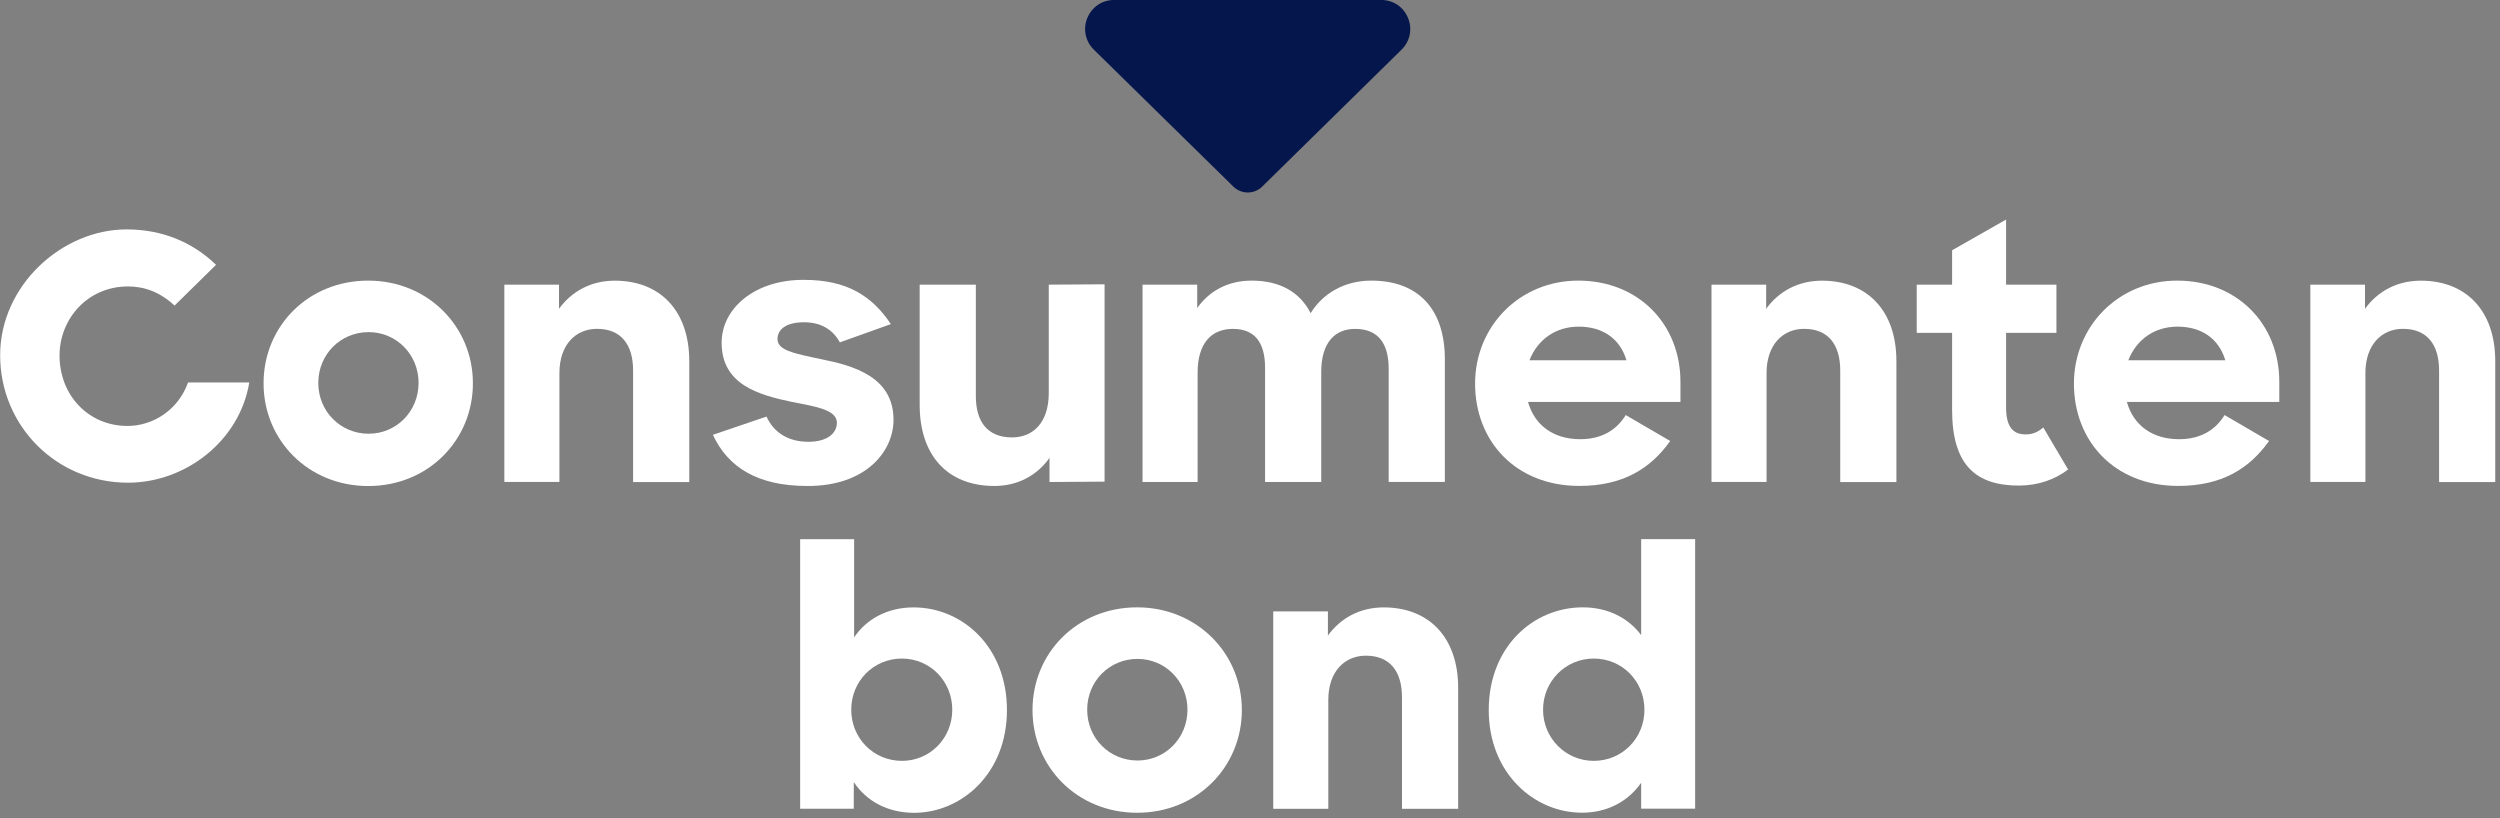
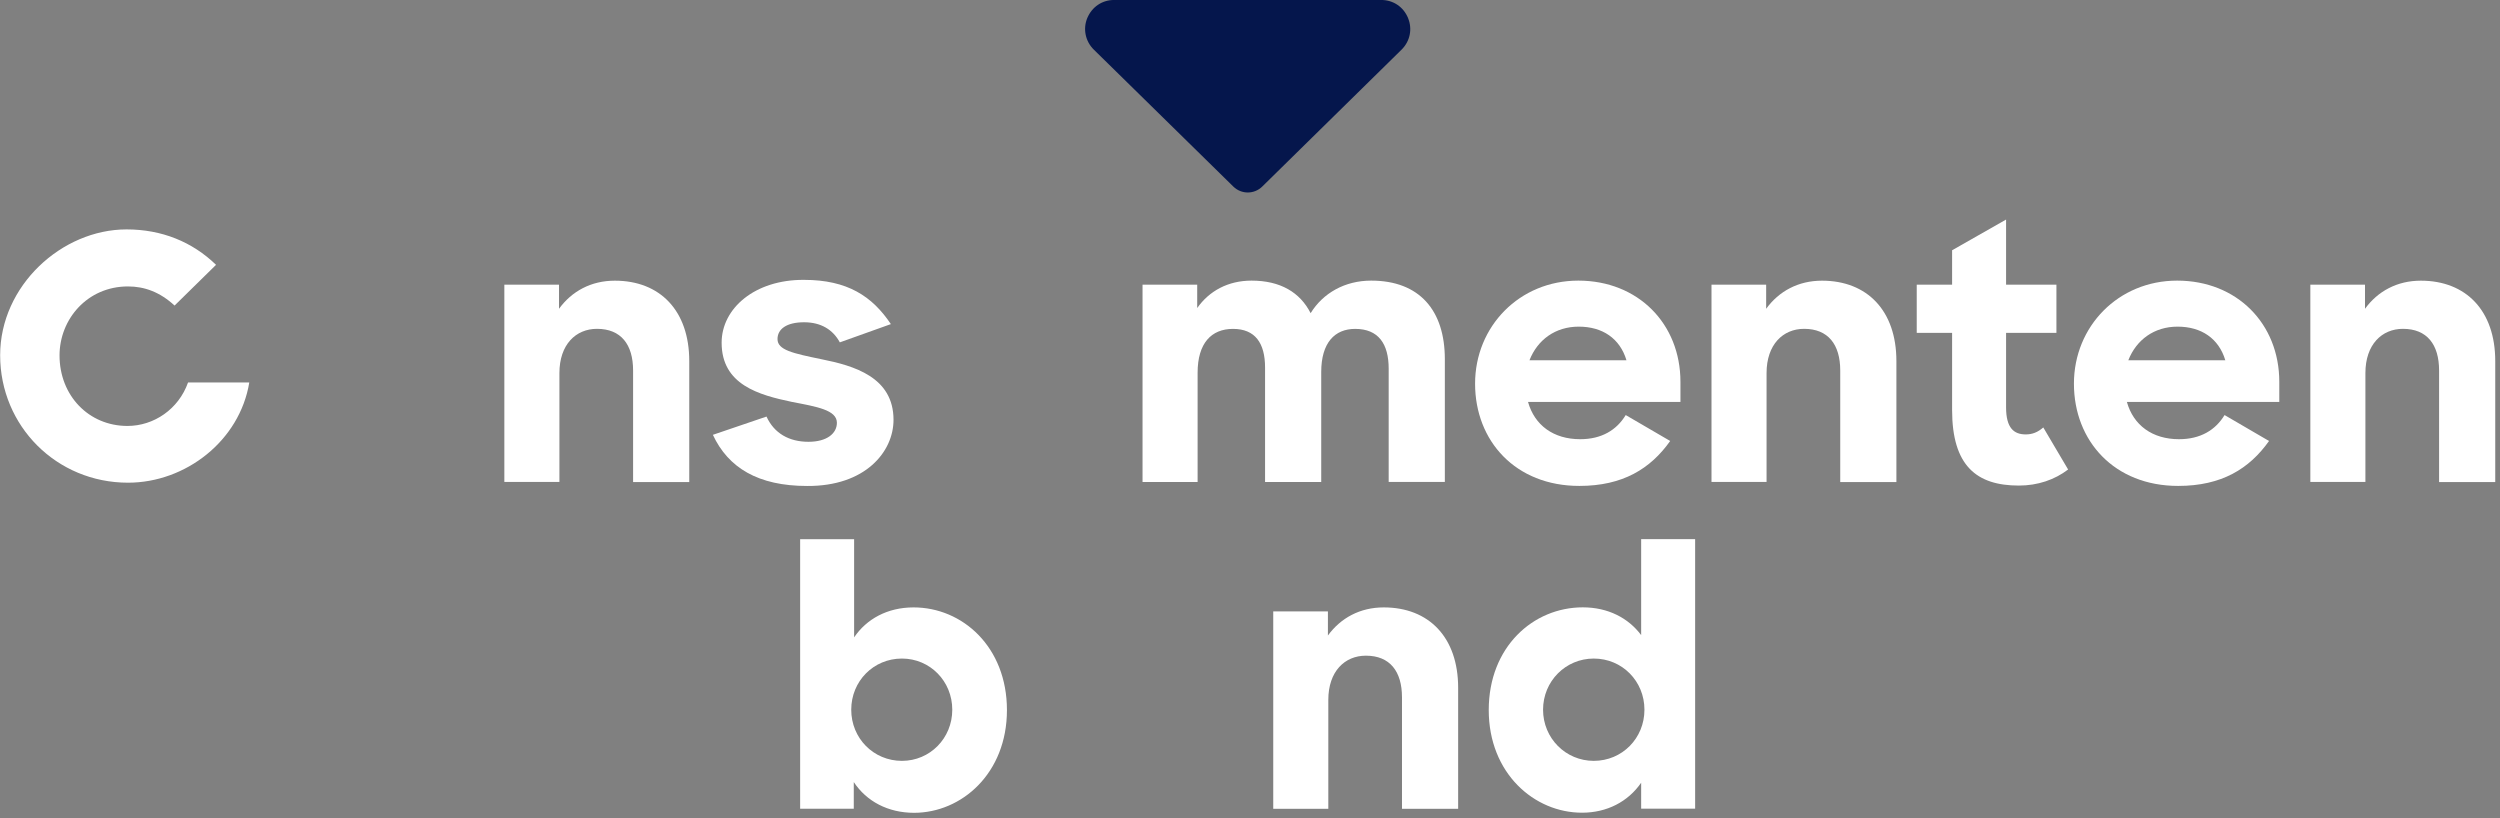
<svg xmlns="http://www.w3.org/2000/svg" width="100%" height="100%" viewBox="0 0 434 142" version="1.1" xml:space="preserve" style="fill-rule:evenodd;clip-rule:evenodd;stroke-linejoin:round;stroke-miterlimit:2;">
  <rect x="0" y="0" width="434" height="142" fill="#808080" stroke="none" />
  <g transform="matrix(1,0,0,1,-33.405,-33.225)">
    <path d="M250.02,66.64C249.12,66.64 248.22,66.3 247.53,65.63L223.3,41.85C221.81,40.39 221.38,38.22 222.16,36.35C222.97,34.43 224.73,33.22 226.81,33.22L273.19,33.22C275.27,33.22 277.05,34.42 277.84,36.35C278.63,38.28 278.19,40.39 276.71,41.85L252.51,65.63C251.82,66.3 250.92,66.64 250.02,66.64Z" style="fill:rgb(5,22,76);fill-rule:nonzero;" />
    <path d="M181.62,168.99L181.62,173.62L172.31,173.62L172.31,126.83L181.68,126.83L181.68,143.87C183.83,140.7 187.44,138.67 192,138.67C200.48,138.67 208.21,145.52 208.21,156.5C208.21,167.47 200.36,174.33 192.07,174.33C187.57,174.32 183.84,172.35 181.62,168.99ZM189.98,165.31C194.86,165.31 198.72,161.38 198.72,156.43C198.72,151.48 194.86,147.55 189.98,147.55C185.04,147.55 181.18,151.48 181.18,156.43C181.18,161.38 185.04,165.31 189.98,165.31Z" style="fill:white;fill-rule:nonzero;" />
-     <path d="M212.65,156.49C212.65,146.59 220.37,138.66 230.82,138.66C241.14,138.66 248.99,146.59 248.99,156.49C248.99,166.32 241.27,174.32 230.82,174.32C220.37,174.32 212.65,166.32 212.65,156.49ZM239.55,156.43C239.55,151.48 235.69,147.61 230.88,147.61C226,147.61 222.14,151.48 222.14,156.43C222.14,161.38 226,165.25 230.88,165.25C235.69,165.25 239.55,161.38 239.55,156.43Z" style="fill:white;fill-rule:nonzero;" />
    <path d="M254.43,139.36L263.93,139.36L263.93,143.55C266.15,140.51 269.5,138.67 273.62,138.67C281.47,138.67 286.54,143.87 286.54,152.63L286.54,173.63L276.79,173.63L276.79,154.28C276.79,149.78 274.7,147.05 270.52,147.05C266.85,147.05 264,149.78 264,154.73L264,173.63L254.44,173.63L254.44,139.36L254.43,139.36Z" style="fill:white;fill-rule:nonzero;" />
    <path d="M291.85,156.49C291.85,145.52 299.57,138.66 308.18,138.66C312.55,138.66 316.09,140.5 318.31,143.48L318.31,126.82L327.68,126.82L327.68,173.61L318.31,173.61L318.31,169.11C316.03,172.41 312.36,174.31 308.05,174.31C299.76,174.32 291.85,167.47 291.85,156.49ZM318.88,156.43C318.88,151.48 315.02,147.55 310.08,147.55C305.2,147.55 301.28,151.48 301.28,156.43C301.28,161.38 305.21,165.31 310.08,165.31C315.02,165.31 318.88,161.38 318.88,156.43Z" style="fill:white;fill-rule:nonzero;" />
-     <path d="M79.16,99.77C79.16,89.87 86.88,81.94 97.33,81.94C107.65,81.94 115.5,89.87 115.5,99.77C115.5,109.6 107.78,117.6 97.33,117.6C86.88,117.6 79.16,109.6 79.16,99.77ZM106.07,99.7C106.07,94.75 102.21,90.88 97.4,90.88C92.52,90.88 88.66,94.75 88.66,99.7C88.66,104.65 92.52,108.52 97.4,108.52C102.21,108.52 106.07,104.65 106.07,99.7Z" style="fill:white;fill-rule:nonzero;" />
    <path d="M120.95,82.64L130.45,82.64L130.45,86.83C132.67,83.78 136.02,81.95 140.14,81.95C147.99,81.95 153.06,87.15 153.06,95.91L153.06,116.91L143.31,116.91L143.31,97.54C143.31,93.04 141.22,90.31 137.04,90.31C133.37,90.31 130.52,93.04 130.52,97.99L130.52,116.89L120.96,116.89L120.96,82.64L120.95,82.64Z" style="fill:white;fill-rule:nonzero;" />
    <path d="M157.16,108.71L166.47,105.54C167.8,108.46 170.4,109.92 173.75,109.92C176.98,109.92 178.69,108.46 178.69,106.62C178.69,104.4 175.21,103.83 170.9,103C165.14,101.79 158.68,100.02 158.68,92.72C158.68,86.76 164.44,81.75 172.99,81.81C180.52,81.81 184.83,84.66 188.06,89.49L179.2,92.66C178,90.44 175.91,89.17 173,89.17C169.9,89.17 168.38,90.38 168.38,92.09C168.38,93.99 171.04,94.56 175.98,95.58C181.68,96.72 188.52,98.69 188.52,106.11C188.52,111.63 183.65,117.66 173.52,117.59C165.01,117.59 159.82,114.42 157.16,108.71Z" style="fill:white;fill-rule:nonzero;" />
-     <path d="M193.06,103.51L193.06,82.64L202.81,82.64L202.81,101.99C202.81,106.43 204.84,109.16 209.08,109.16C212.82,109.16 215.47,106.5 215.47,101.48L215.47,82.64L225.16,82.58L225.16,116.84L215.6,116.9L215.6,112.71C213.45,115.75 210.09,117.59 206.04,117.59C197.93,117.59 193.06,112.33 193.06,103.51Z" style="fill:white;fill-rule:nonzero;" />
    <path d="M231.74,82.64L241.24,82.64L241.24,86.7C243.33,83.72 246.62,81.94 250.67,81.94C255.67,81.94 259.09,83.97 260.93,87.59C263.08,84.1 266.88,81.94 271.44,81.94C279.86,81.94 284.23,87.14 284.23,95.58L284.23,116.89L274.48,116.89L274.48,97.23C274.48,92.92 272.71,90.32 268.66,90.32C265.11,90.32 262.77,92.73 262.77,97.81L262.77,116.9L253.02,116.9L253.02,97.04C253.02,92.79 251.31,90.32 247.45,90.32C243.71,90.32 241.31,92.79 241.31,97.93L241.31,116.9L231.75,116.9L231.75,82.64L231.74,82.64Z" style="fill:white;fill-rule:nonzero;" />
    <path d="M289.48,99.83C289.48,89.87 297.2,81.94 307.4,81.94C317.78,81.94 325.13,89.43 325.13,99.51L325.13,103L298.67,103C299.81,107.06 303.1,109.47 307.72,109.47C311.46,109.47 314.05,107.88 315.63,105.28L323.35,109.78C319.93,114.6 315.12,117.58 307.59,117.58C296.51,117.59 289.48,109.79 289.48,99.83ZM298.92,95.77L315.76,95.77C314.62,91.96 311.58,89.93 307.47,89.93C303.41,89.93 300.31,92.22 298.92,95.77Z" style="fill:white;fill-rule:nonzero;" />
    <path d="M330.51,82.64L340.01,82.64L340.01,86.83C342.23,83.78 345.58,81.95 349.7,81.95C357.55,81.95 362.62,87.15 362.62,95.91L362.62,116.91L352.87,116.91L352.87,97.54C352.87,93.04 350.78,90.31 346.6,90.31C342.93,90.31 340.08,93.04 340.08,97.99L340.08,116.89L330.52,116.89L330.52,82.64L330.51,82.64Z" style="fill:white;fill-rule:nonzero;" />
    <path d="M366.15,82.64L372.29,82.64L372.29,76.67L381.66,71.34L381.66,82.64L390.4,82.64L390.4,91.01L381.66,91.01L381.66,103.95C381.66,107.57 383.05,108.64 385.08,108.64C386.22,108.64 387.17,108.26 388.12,107.43L392.43,114.73C390.09,116.51 387.17,117.52 383.88,117.52C376.54,117.52 372.29,114.09 372.29,104.39L372.29,91.01L366.15,91.01L366.15,82.64Z" style="fill:white;fill-rule:nonzero;" />
    <path d="M393.44,99.83C393.44,89.87 401.16,81.94 411.36,81.94C421.74,81.94 429.09,89.43 429.09,99.51L429.09,103L402.63,103C403.77,107.06 407.06,109.47 411.68,109.47C415.42,109.47 418.01,107.88 419.59,105.28L427.31,109.78C423.89,114.6 419.08,117.58 411.55,117.58C400.47,117.59 393.44,109.79 393.44,99.83ZM402.88,95.77L419.72,95.77C418.58,91.96 415.54,89.93 411.43,89.93C407.37,89.93 404.27,92.22 402.88,95.77Z" style="fill:white;fill-rule:nonzero;" />
    <path d="M434.47,82.64L443.97,82.64L443.97,86.83C446.19,83.78 449.54,81.95 453.66,81.95C461.51,81.95 466.58,87.15 466.58,95.91L466.58,116.91L456.83,116.91L456.83,97.54C456.83,93.04 454.74,90.31 450.56,90.31C446.89,90.31 444.04,93.04 444.04,97.99L444.04,116.89L434.48,116.89L434.48,82.64L434.47,82.64Z" style="fill:white;fill-rule:nonzero;" />
    <path d="M55.63,117.02C43.23,117.02 33.43,107.19 33.43,94.9C33.43,82.82 44.13,73.05 55.38,73.05C61.47,73.05 66.79,75.2 70.91,79.2L63.71,86.27C61.18,83.93 58.49,82.95 55.62,82.95C48.57,82.95 43.74,88.63 43.74,94.93C43.74,101.89 48.8,107.17 55.53,107.17C60.11,107.17 64.41,104.26 66.05,99.62L76.68,99.62C75.02,109.75 65.62,117.02 55.63,117.02Z" style="fill:white;fill-rule:nonzero;" />
  </g>
</svg>